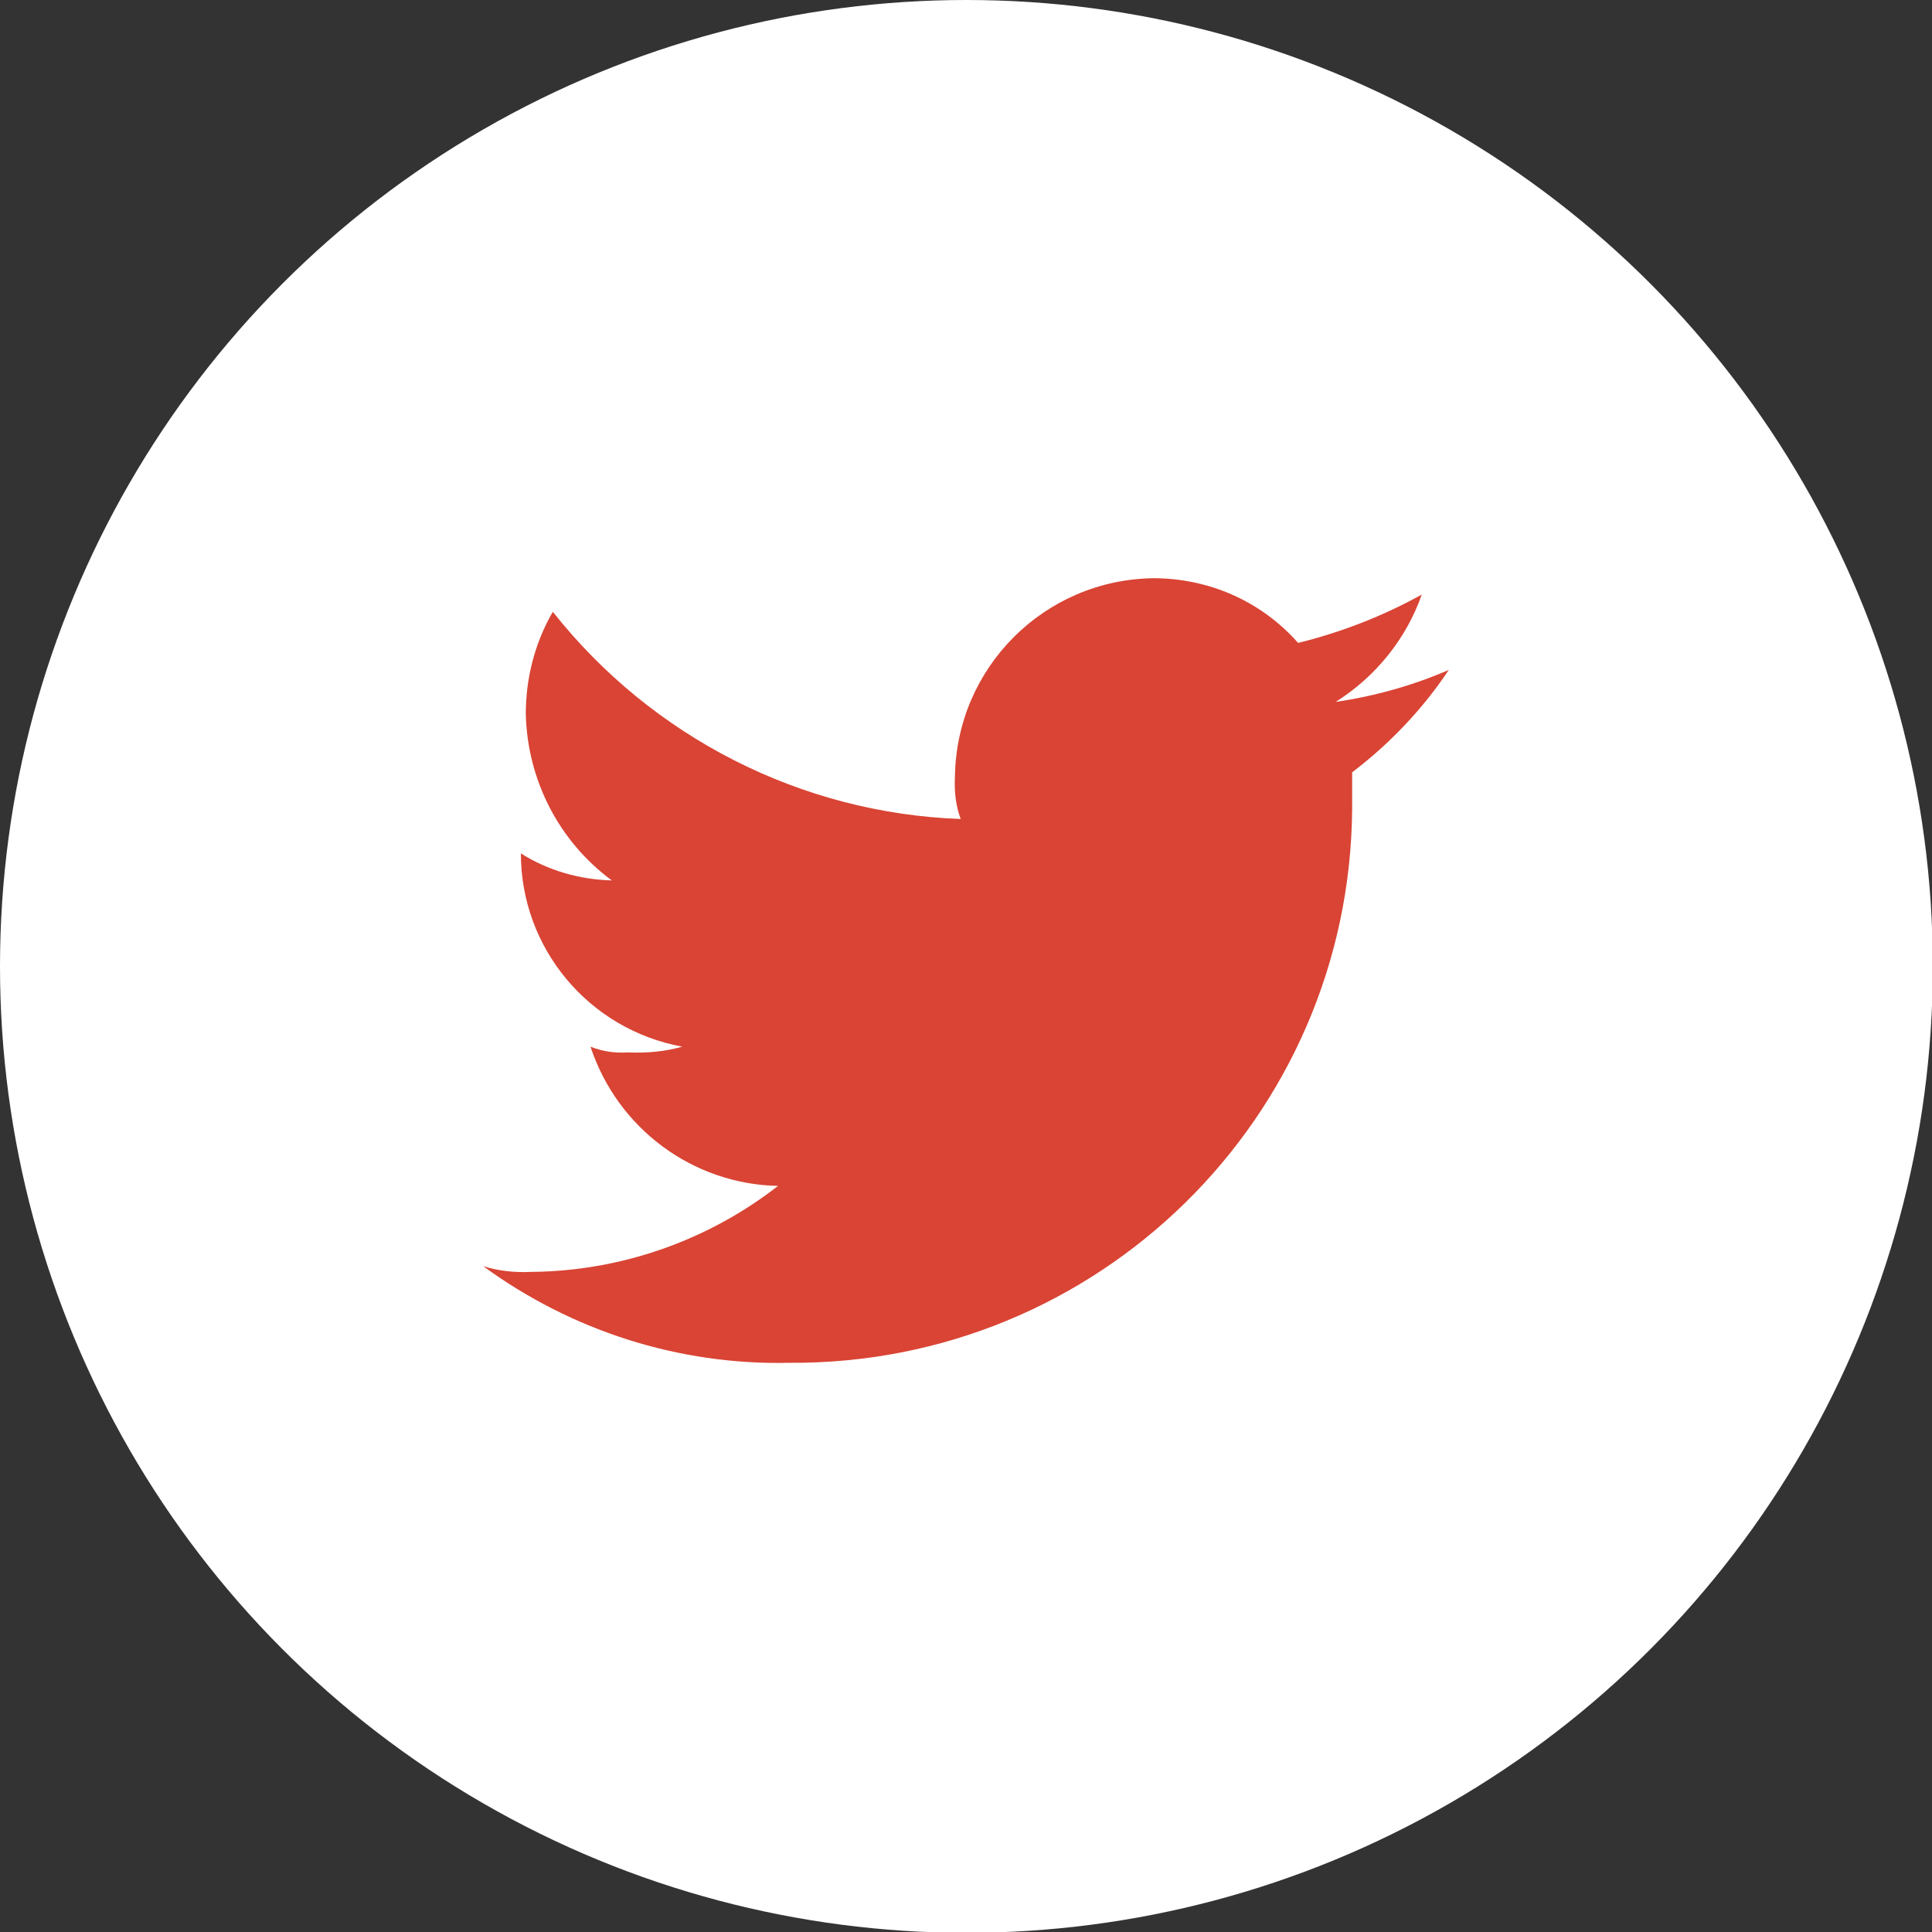
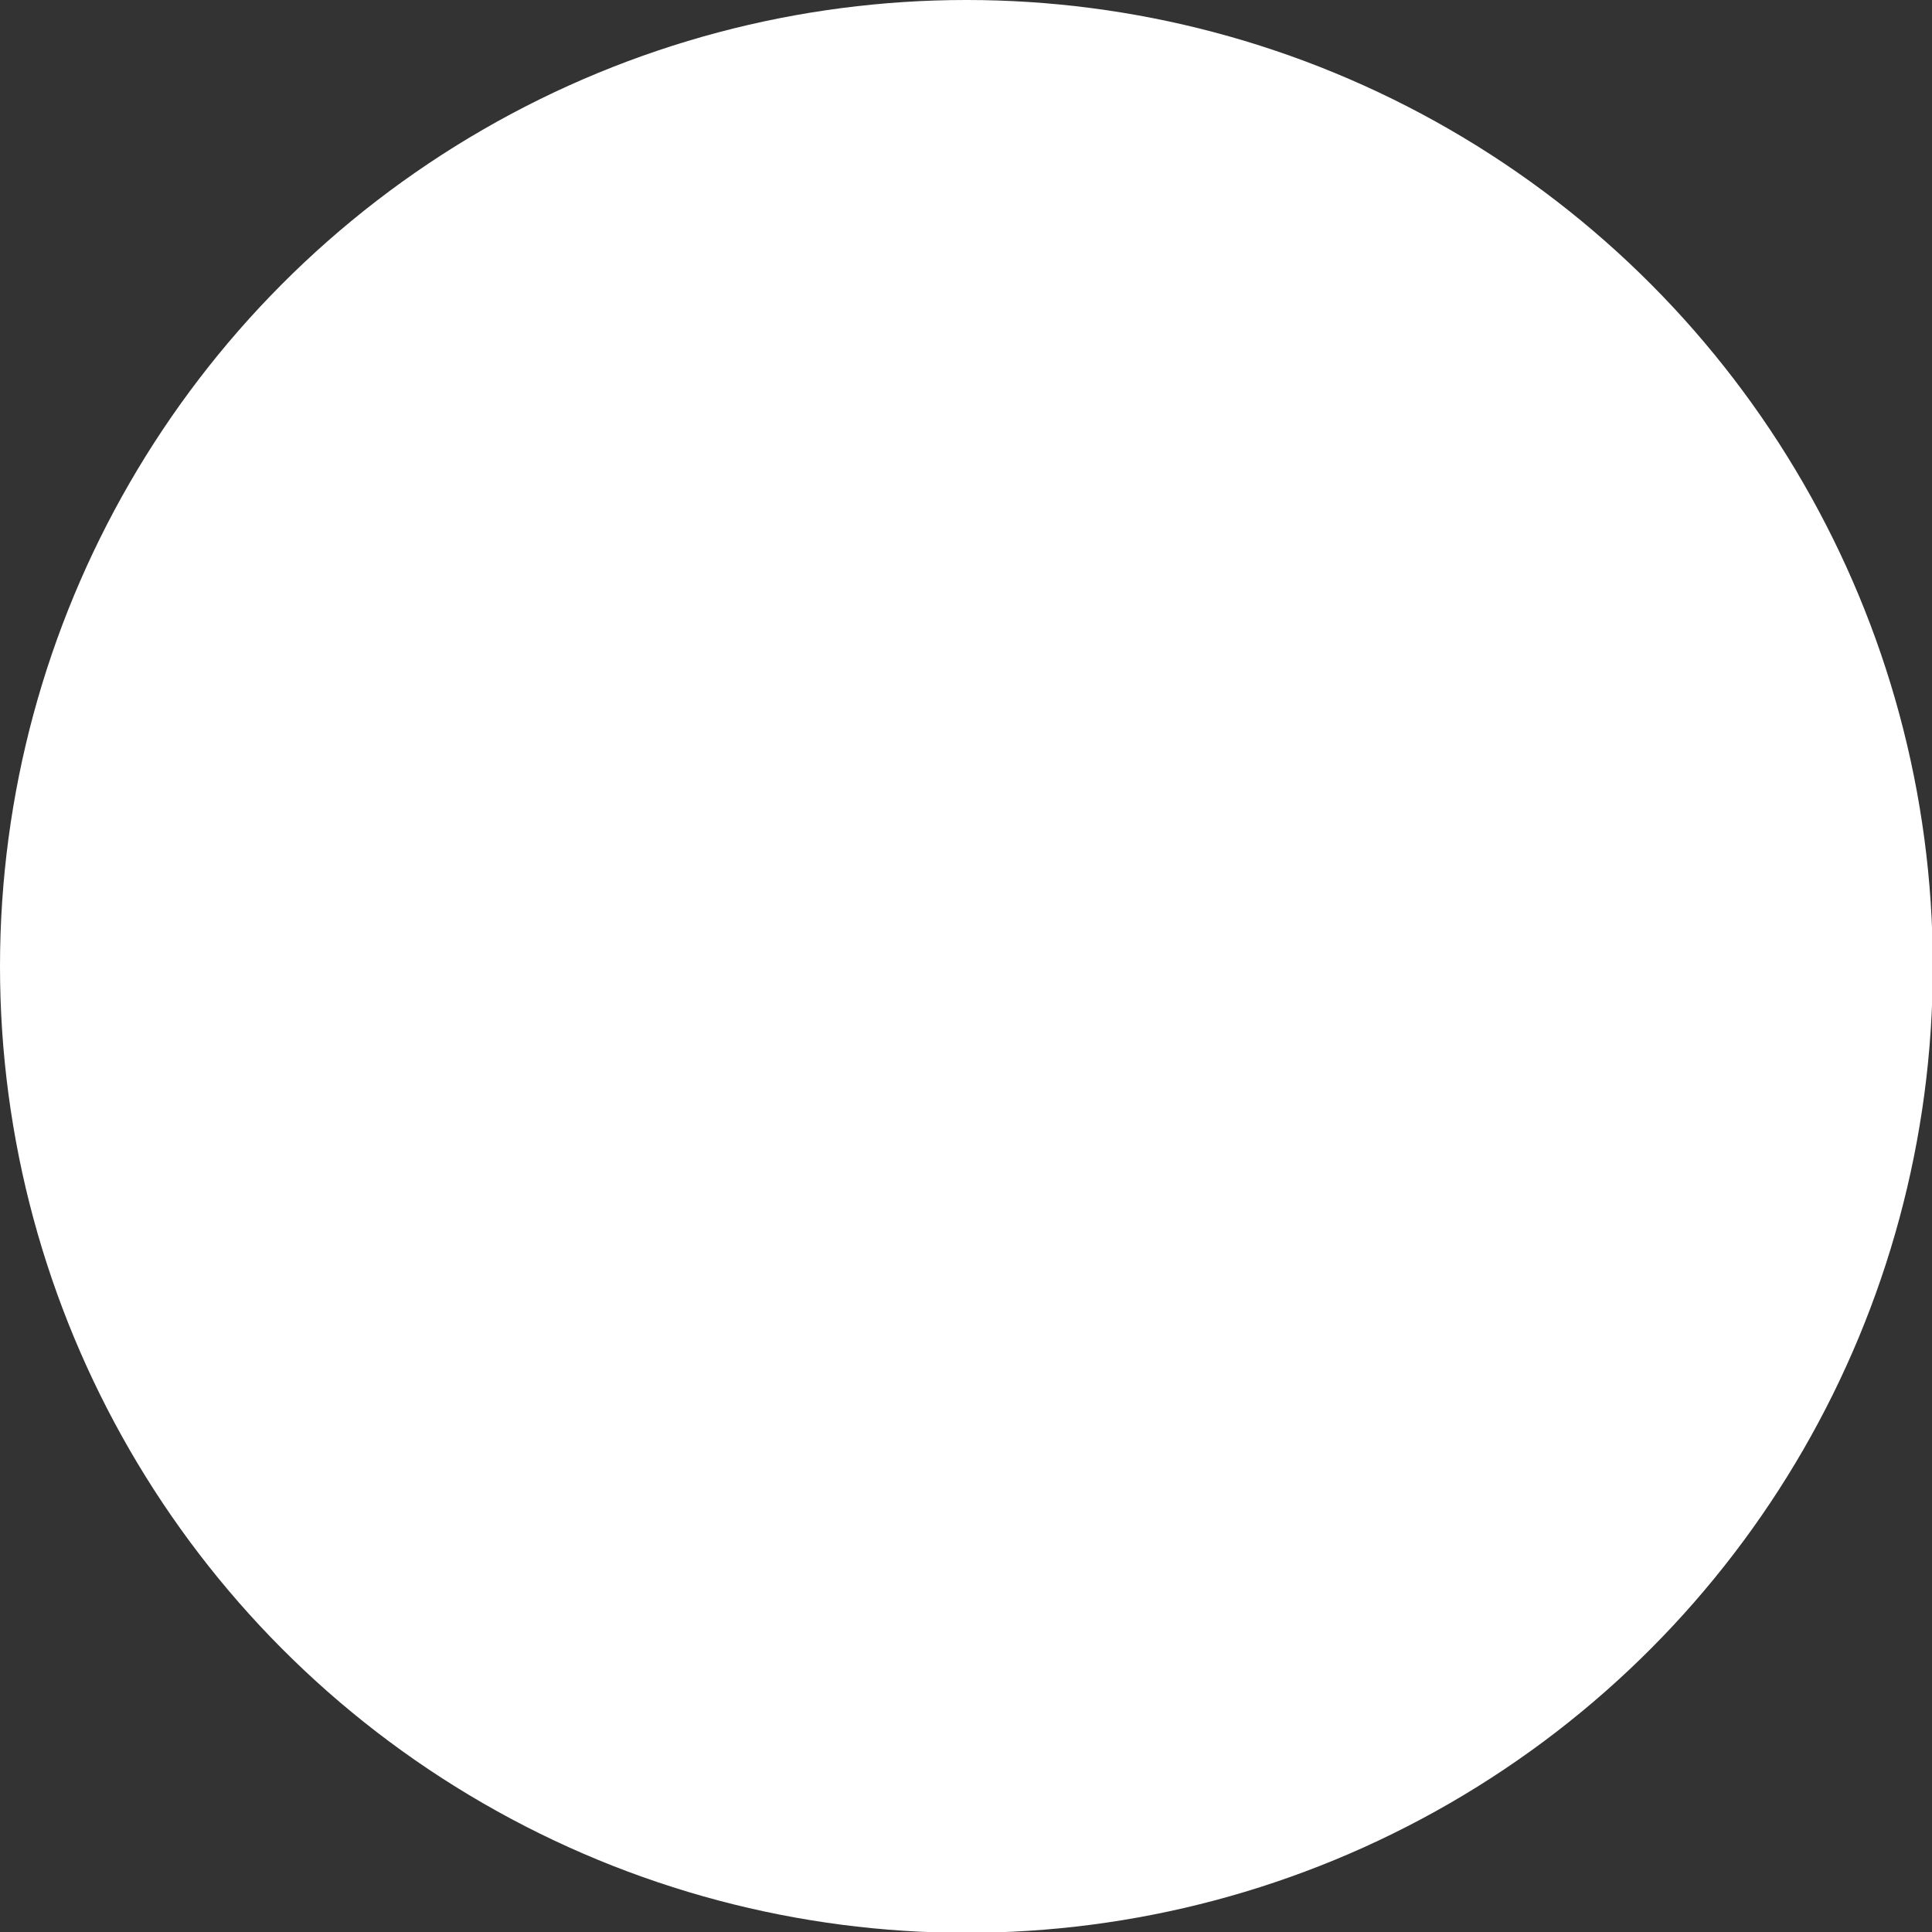
<svg xmlns="http://www.w3.org/2000/svg" version="1.1" id="レイヤー_1" x="0px" y="0px" viewBox="0 0 235.9 235.9" style="enable-background:new 0 0 235.9 235.9;" xml:space="preserve">
  <rect x="0" y="0" width="235.9" height="235.9" fill="#333333" stroke="none" />
  <style type="text/css">
	.st0{fill:#FFFFFF;}
	.st1{fill-rule:evenodd;clip-rule:evenodd;fill:#D94434;}
</style>
  <circle id="楕円形_6" class="st0" cx="118" cy="118" r="118" />
  <g id="Twitter" transform="translate(10 12)">
-     <path id="パス_2" class="st1" d="M86.3,154.4c37.7,0.3,68.5-29.9,68.8-67.6c0-0.4,0-0.8,0-1.2v-3.3c4.6-3.5,8.6-7.7,11.8-12.5   c-4.4,1.9-9,3.2-13.8,3.9c4.9-3.1,8.6-7.7,10.5-13.1c-4.7,2.6-9.8,4.6-15.1,5.9c-4.5-5.1-10.9-7.9-17.7-7.9   c-13.3,0.2-24,10.9-24.2,24.2c-0.1,1.8,0.1,3.6,0.7,5.2C87.8,87.3,69.6,78,57.5,62.7c-2.2,3.8-3.3,8.1-3.3,12.5   c0.2,8,4,15.5,10.5,20.3c-3.9-0.1-7.8-1.2-11.1-3.3l0,0c0,11.6,8.3,21.5,19.7,23.6c-2.1,0.6-4.3,0.8-6.6,0.7   c-1.6,0.1-3.1-0.1-4.6-0.7c3.3,10,12.5,16.8,22.9,17c-8.6,6.7-19.2,10.4-30.1,10.5c-2,0.1-4-0.1-5.9-0.7   C59.8,150.5,72.9,154.7,86.3,154.4" />
-   </g>
+     </g>
</svg>